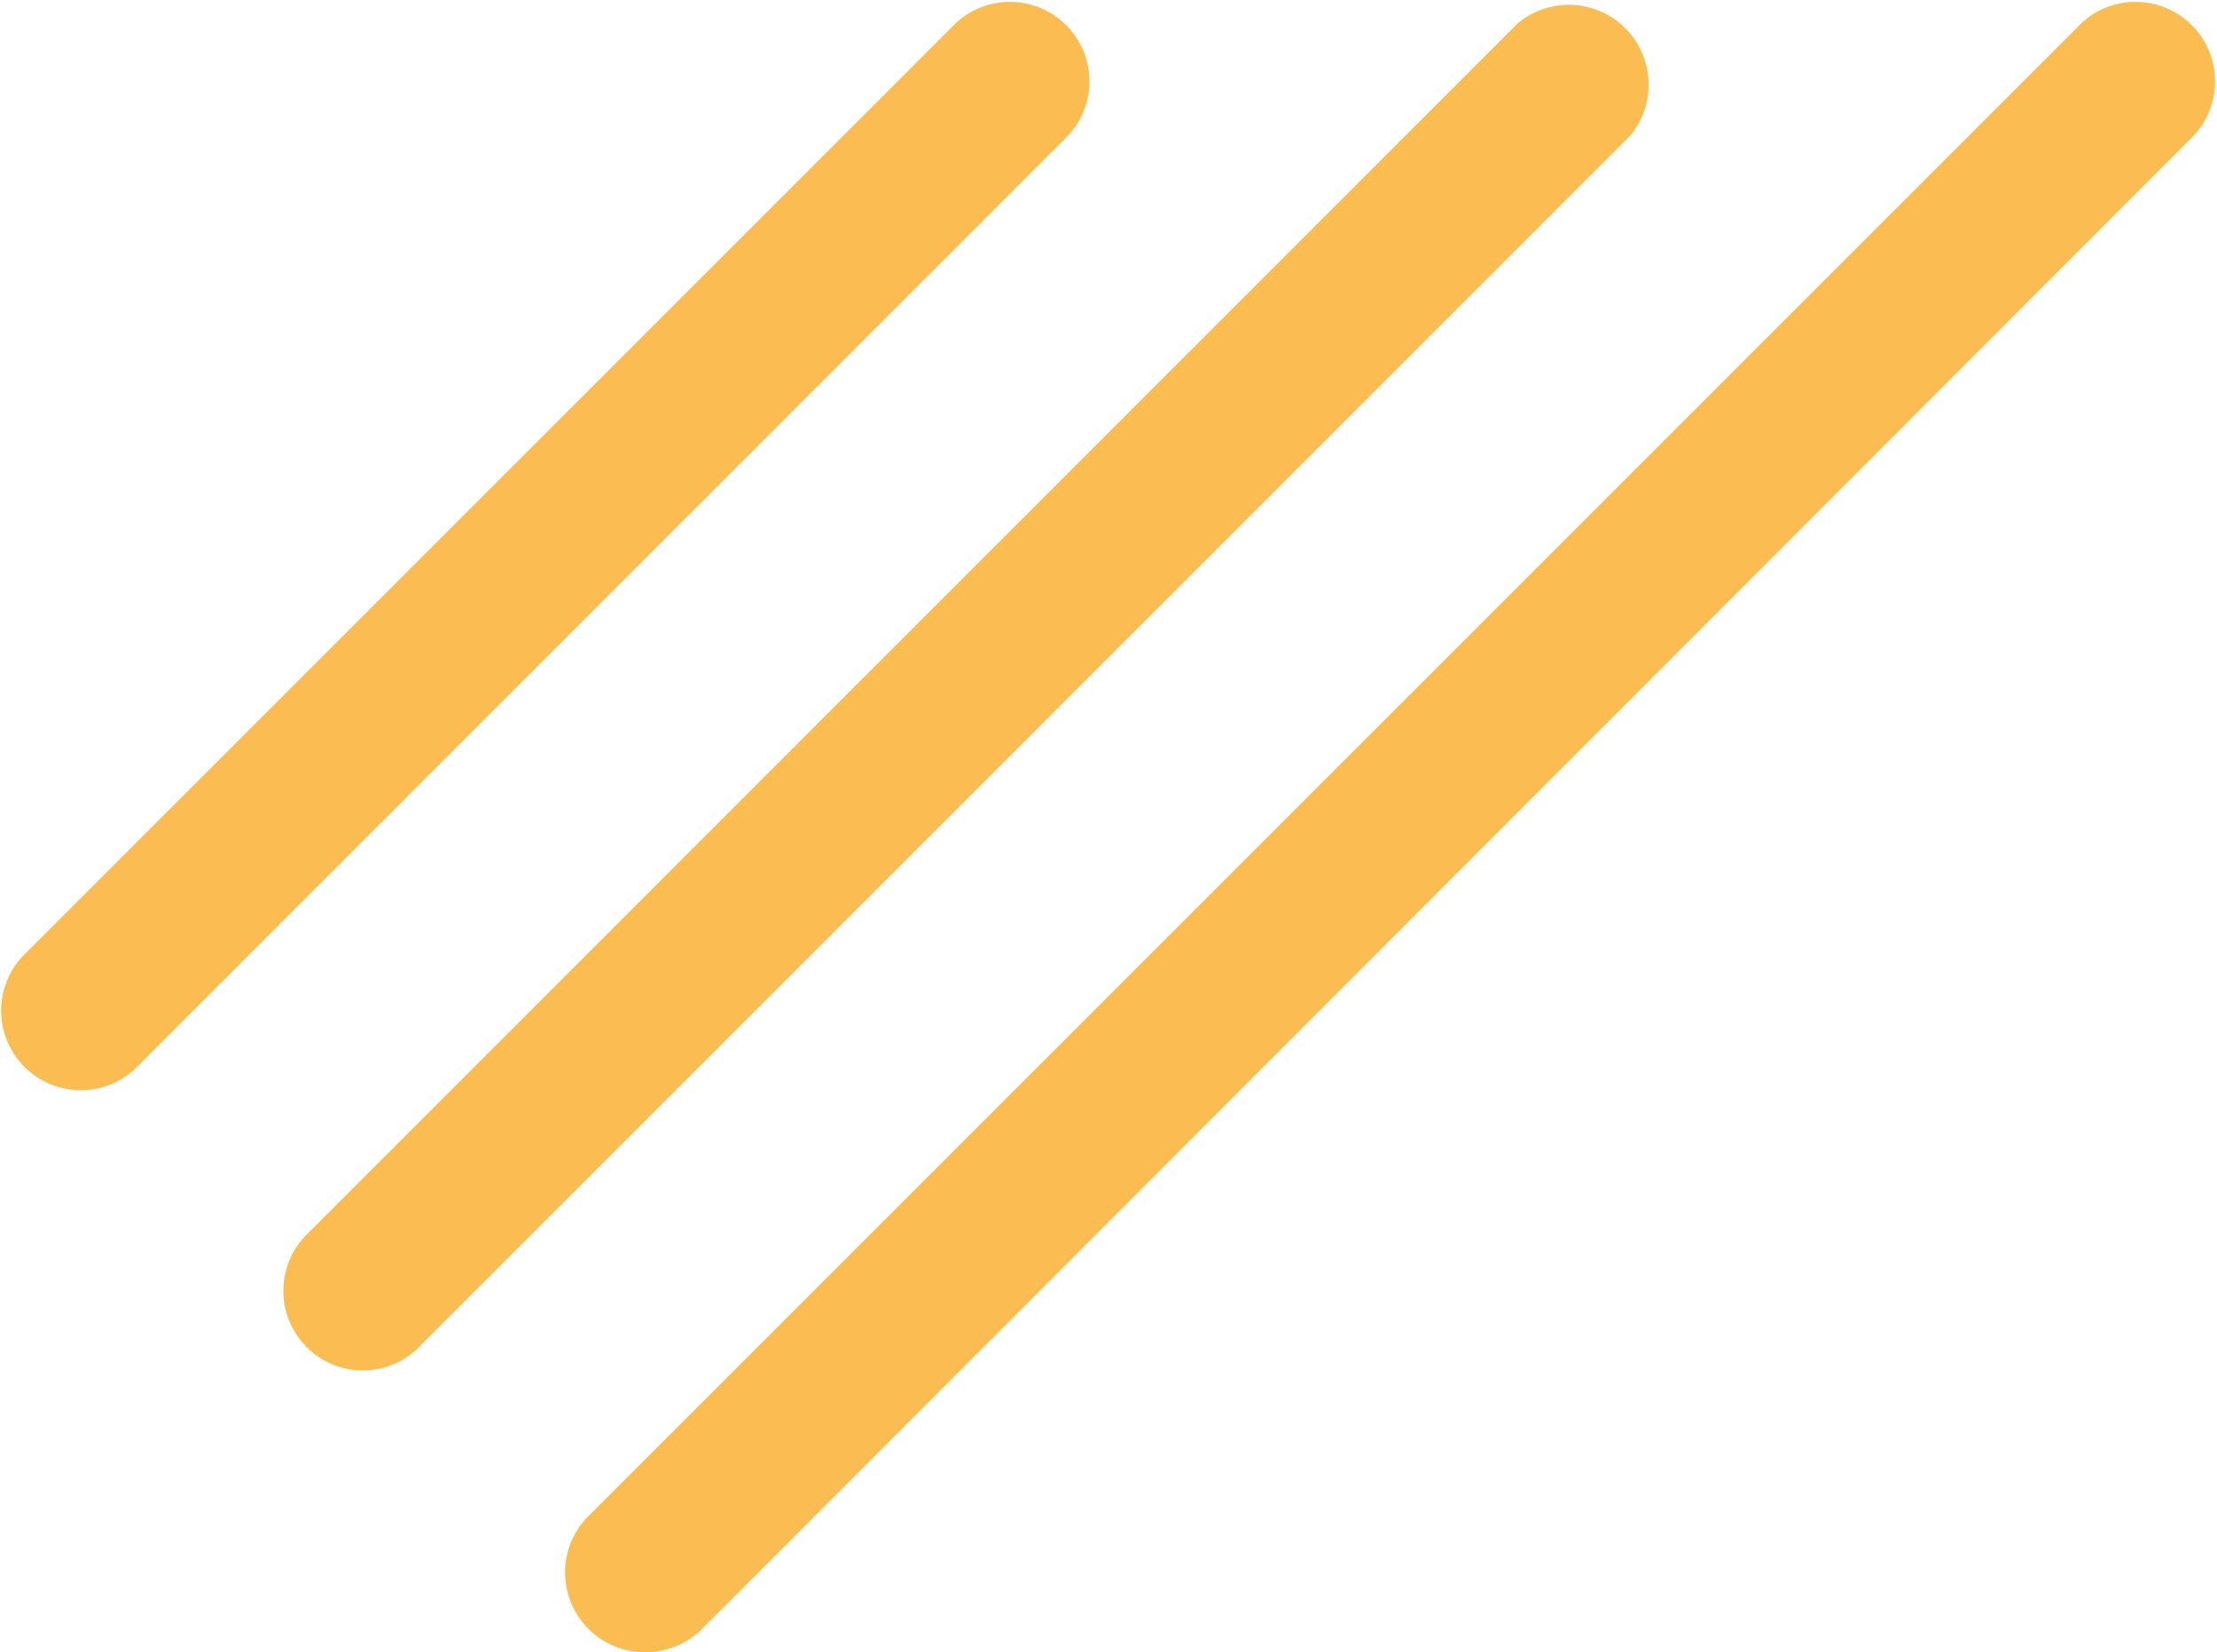
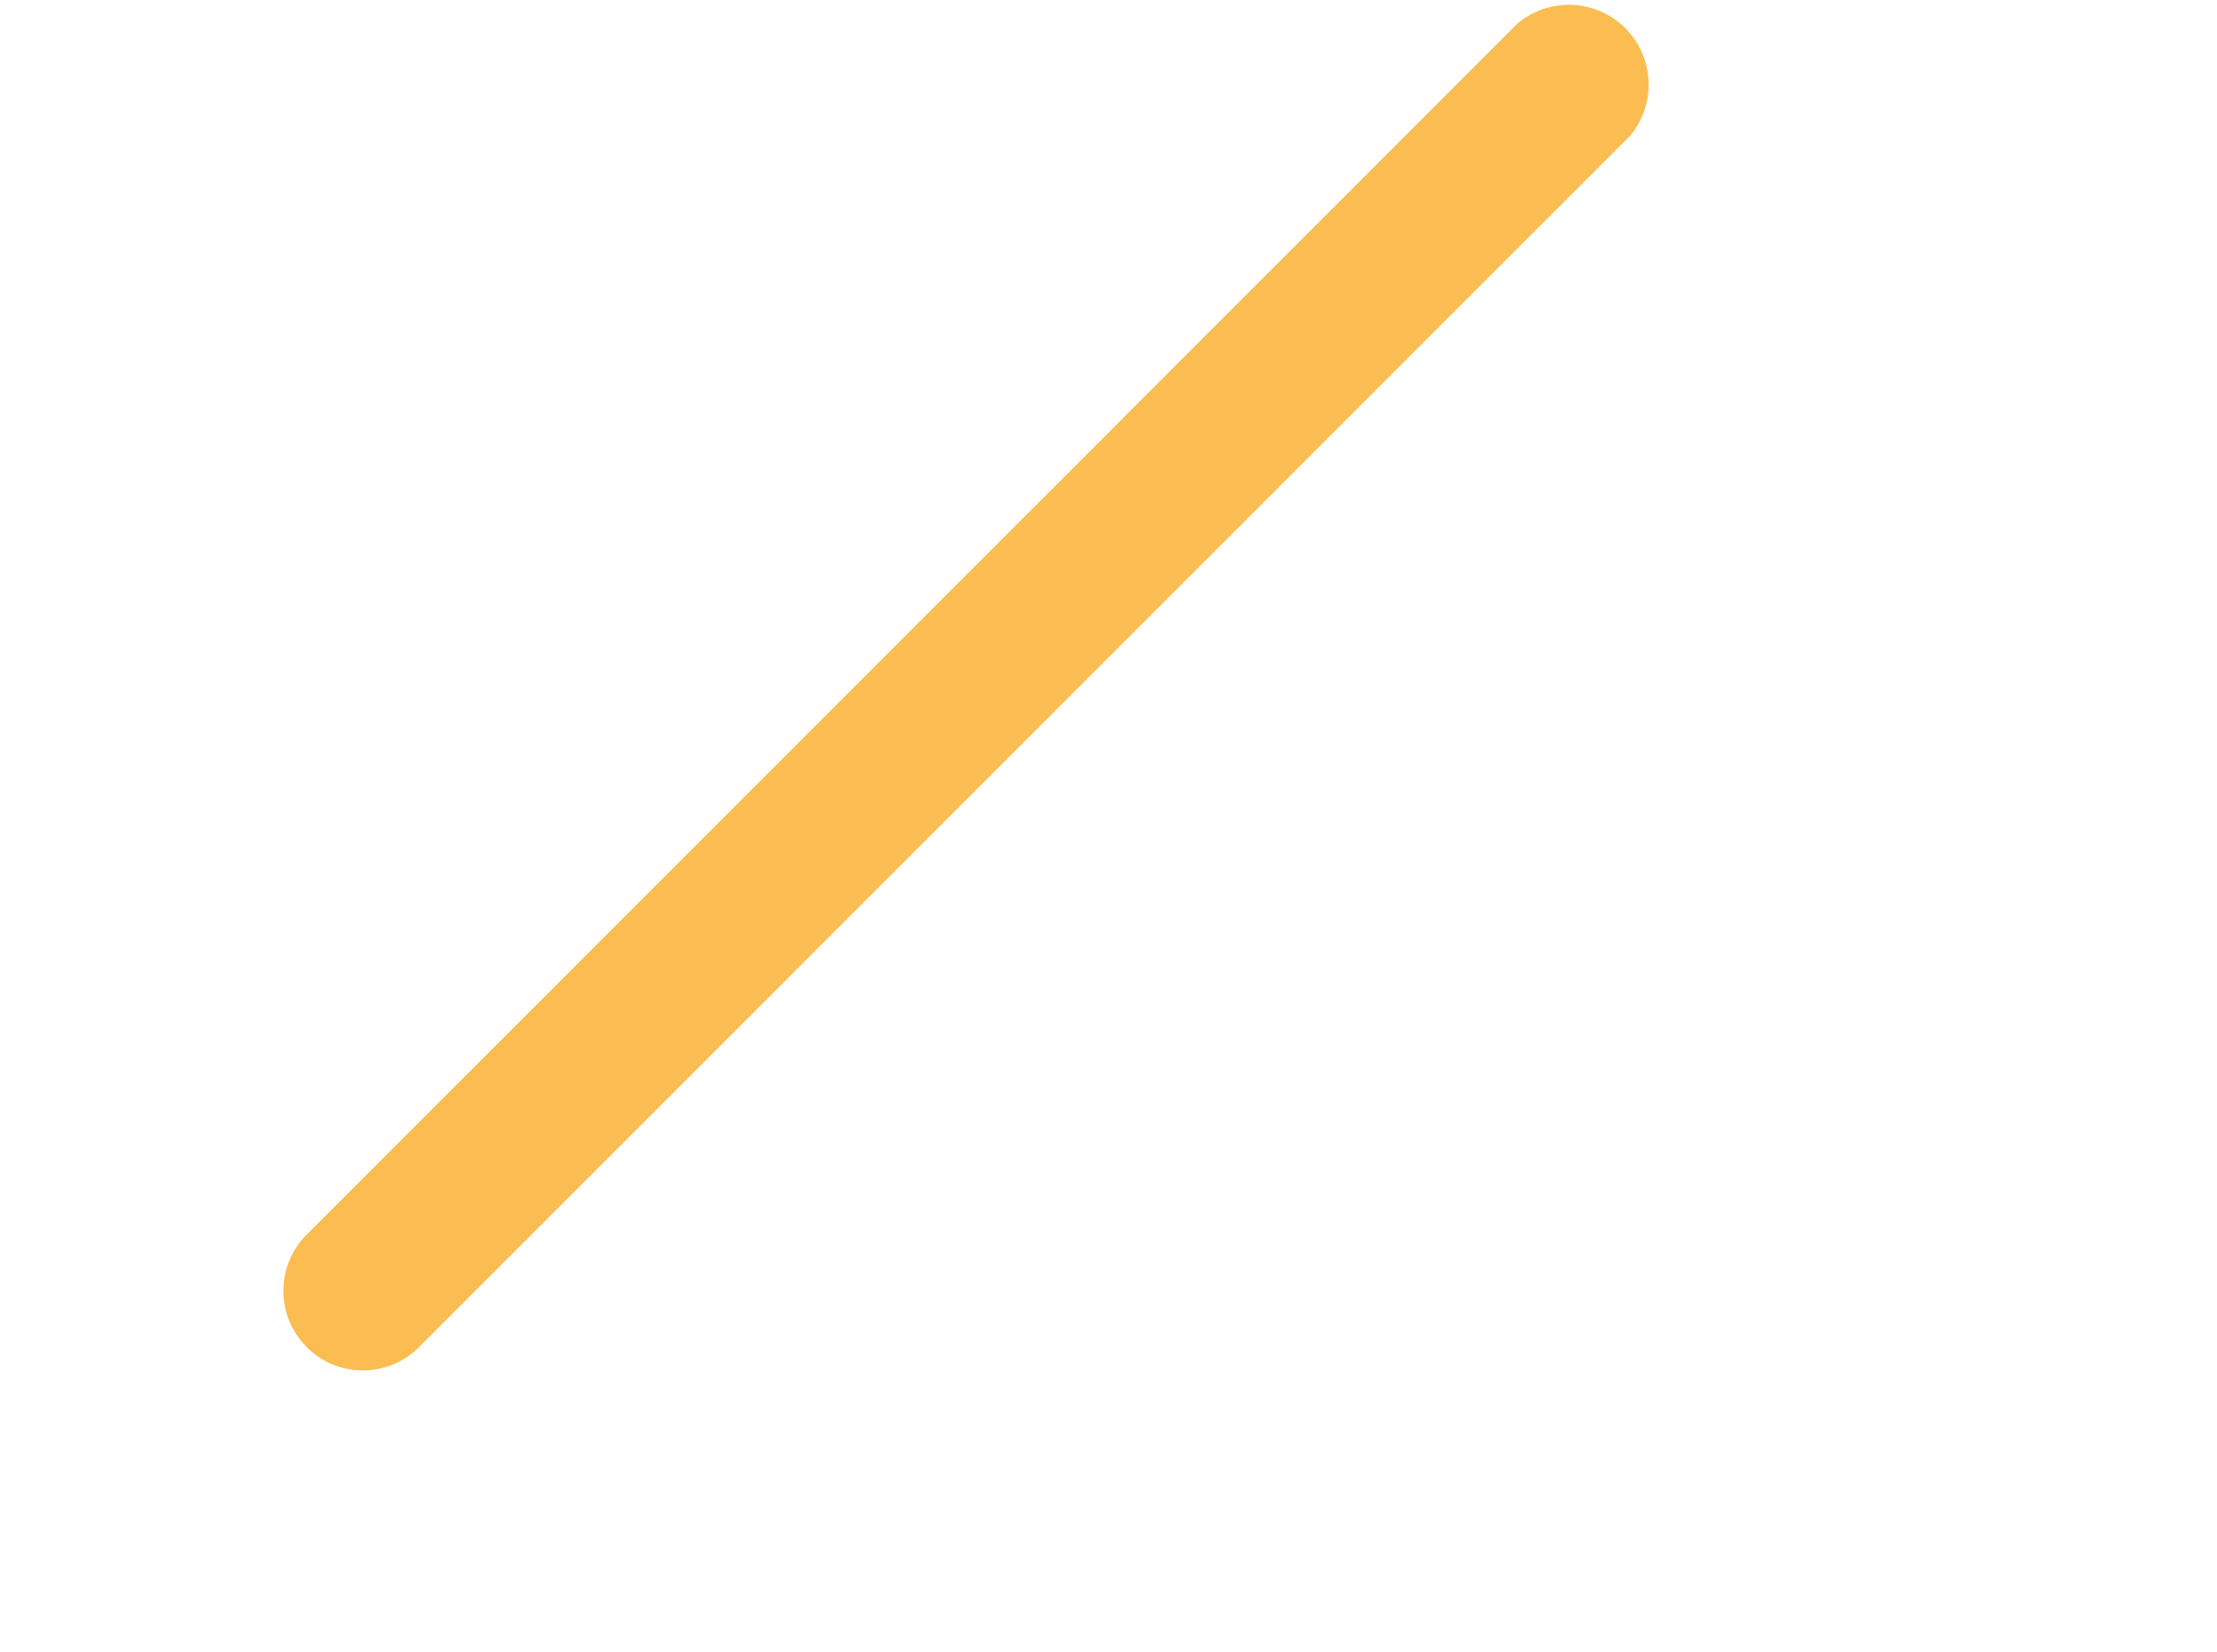
<svg xmlns="http://www.w3.org/2000/svg" viewBox="0 0 78.88 58.79">
  <defs>
    <style>.cls-1{fill:#fbbd51;}</style>
  </defs>
  <g id="Layer_2" data-name="Layer 2">
    <g id="Ebene_1" data-name="Ebene 1">
-       <path class="cls-1" d="M2.83,38.79A2.83,2.83,0,0,1,.83,34L34,.83a2.83,2.83,0,0,1,4,4L4.84,38A2.8,2.8,0,0,1,2.83,38.79Z" />
      <path class="cls-1" d="M12.91,48.76a2.78,2.78,0,0,1-2-.83,2.83,2.83,0,0,1,0-4L54,.83a2.84,2.84,0,0,1,4,4L14.91,47.93A2.78,2.78,0,0,1,12.91,48.76Z" />
-       <path class="cls-1" d="M22.93,58.79a2.84,2.84,0,0,1-2-4.84L74.05.83a2.83,2.83,0,0,1,4,4L24.94,58A2.86,2.86,0,0,1,22.93,58.79Z" />
    </g>
  </g>
</svg>